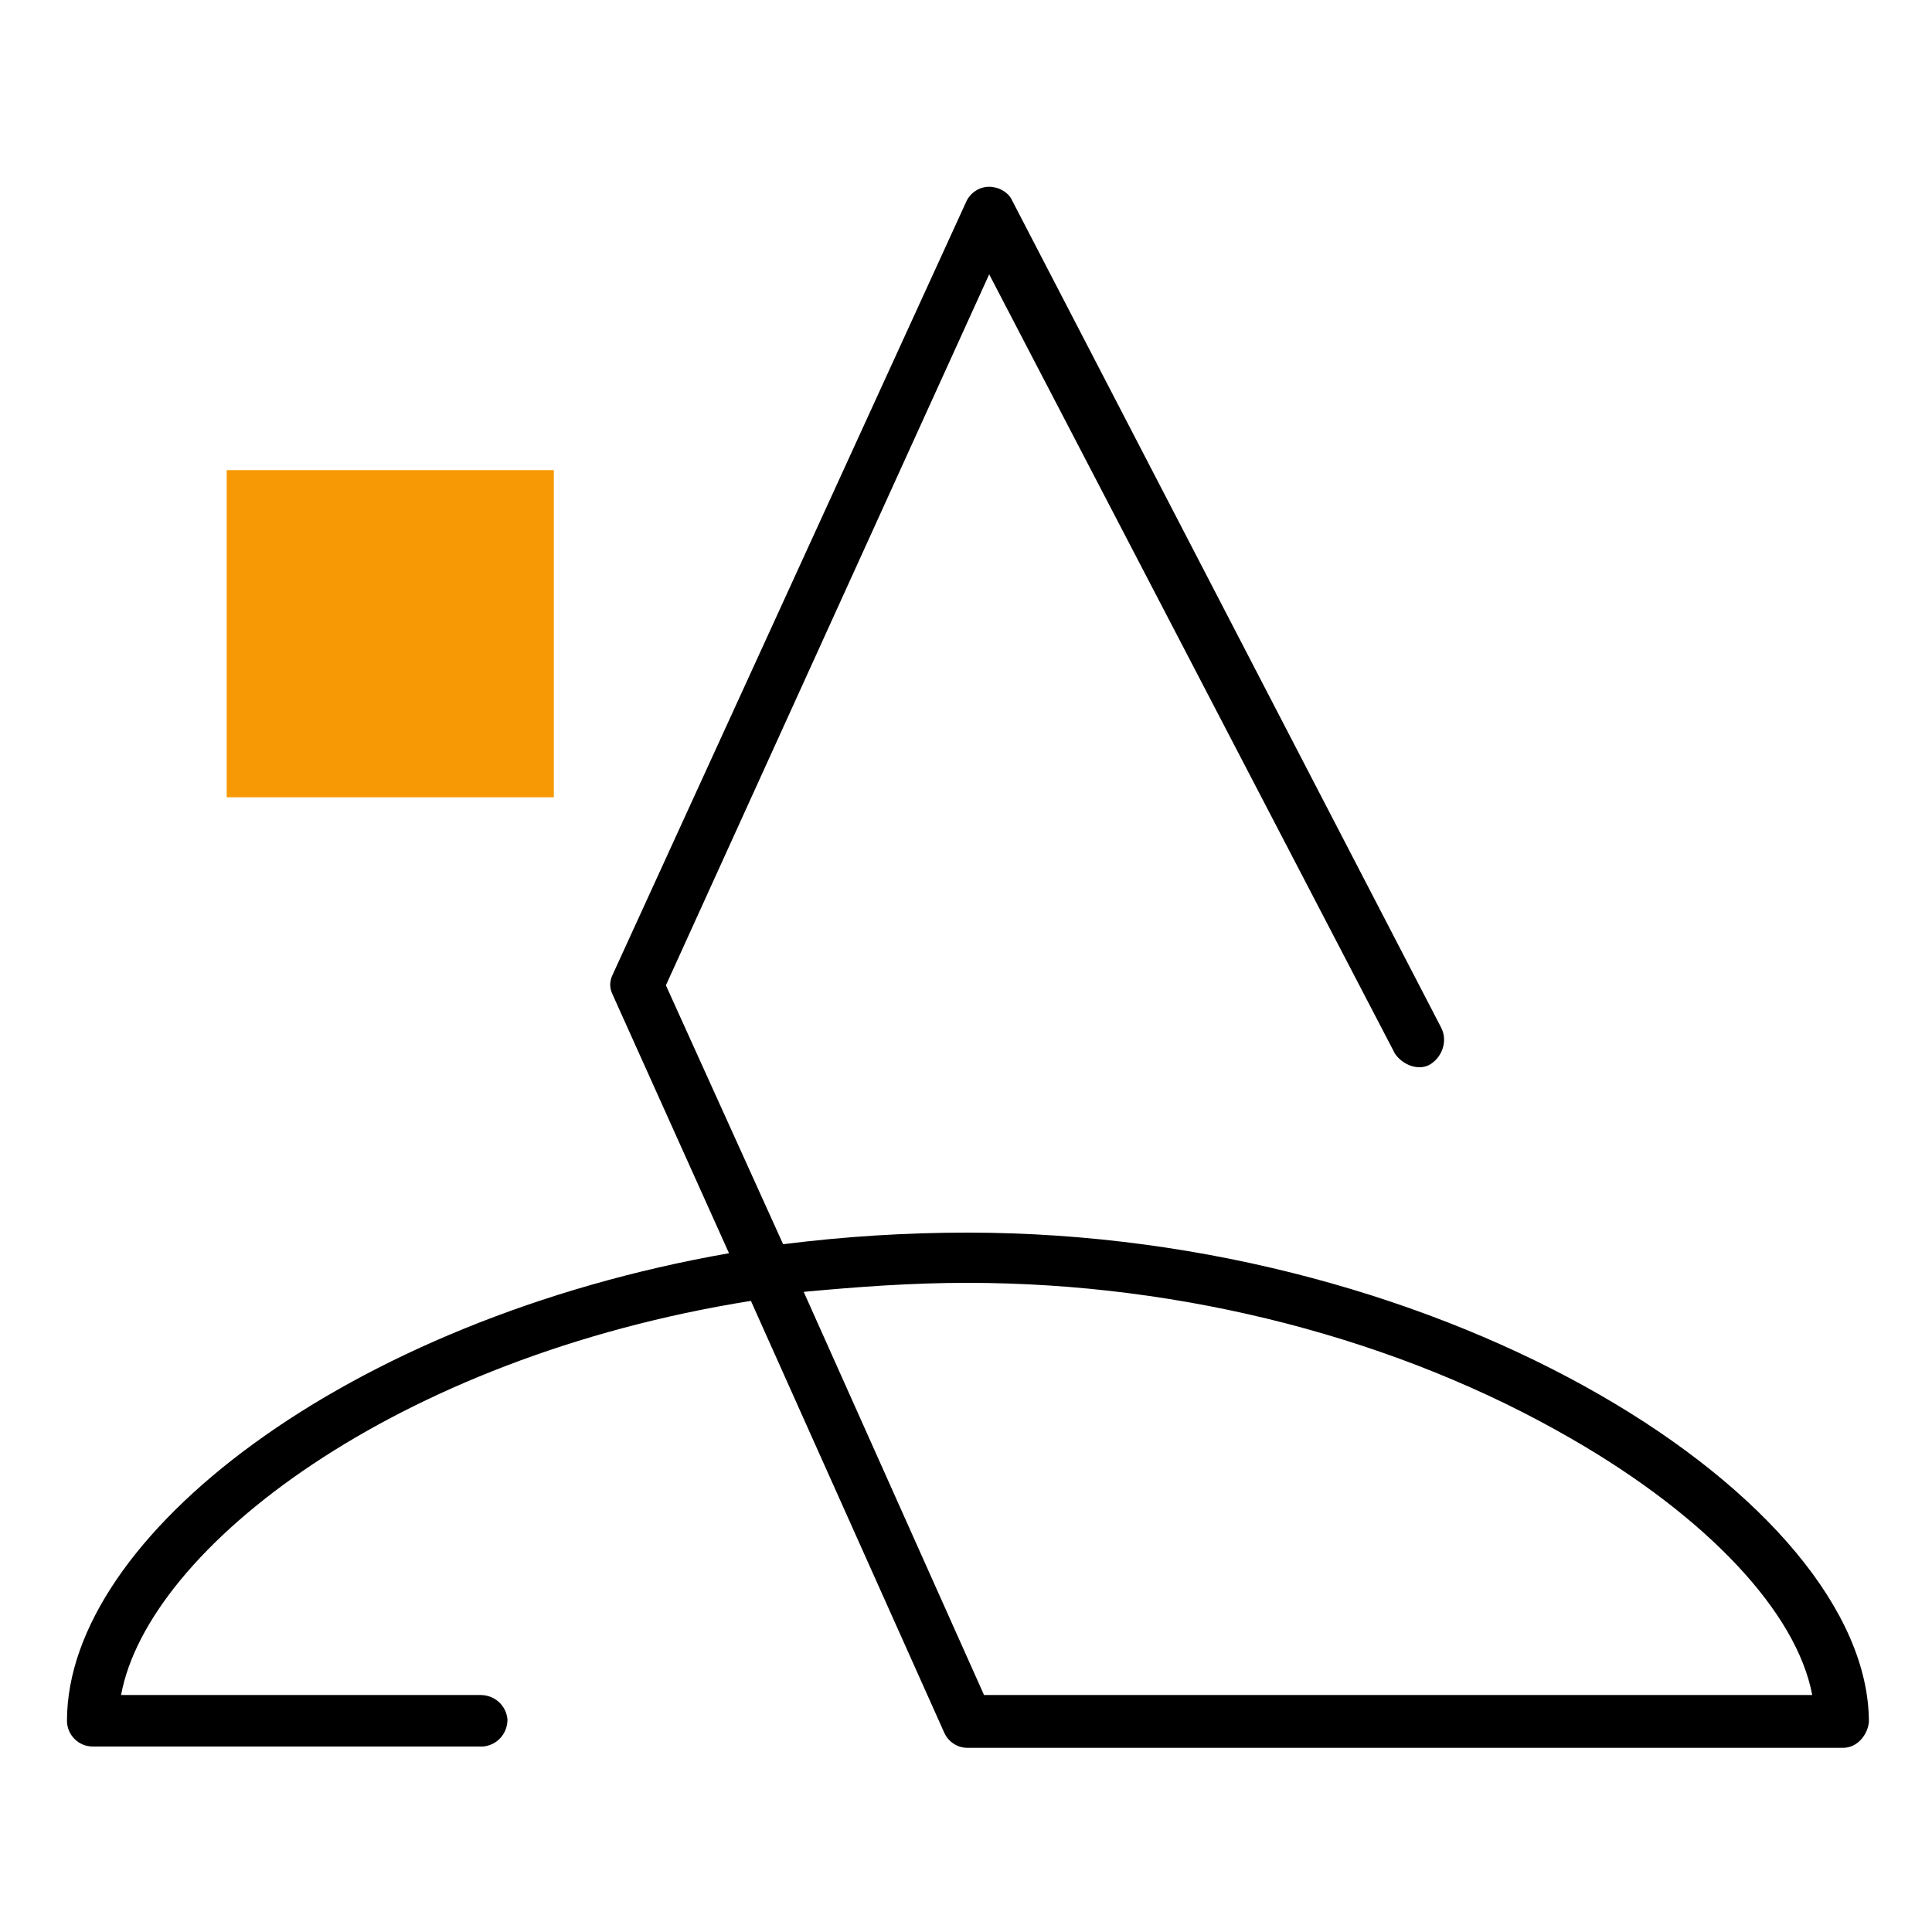
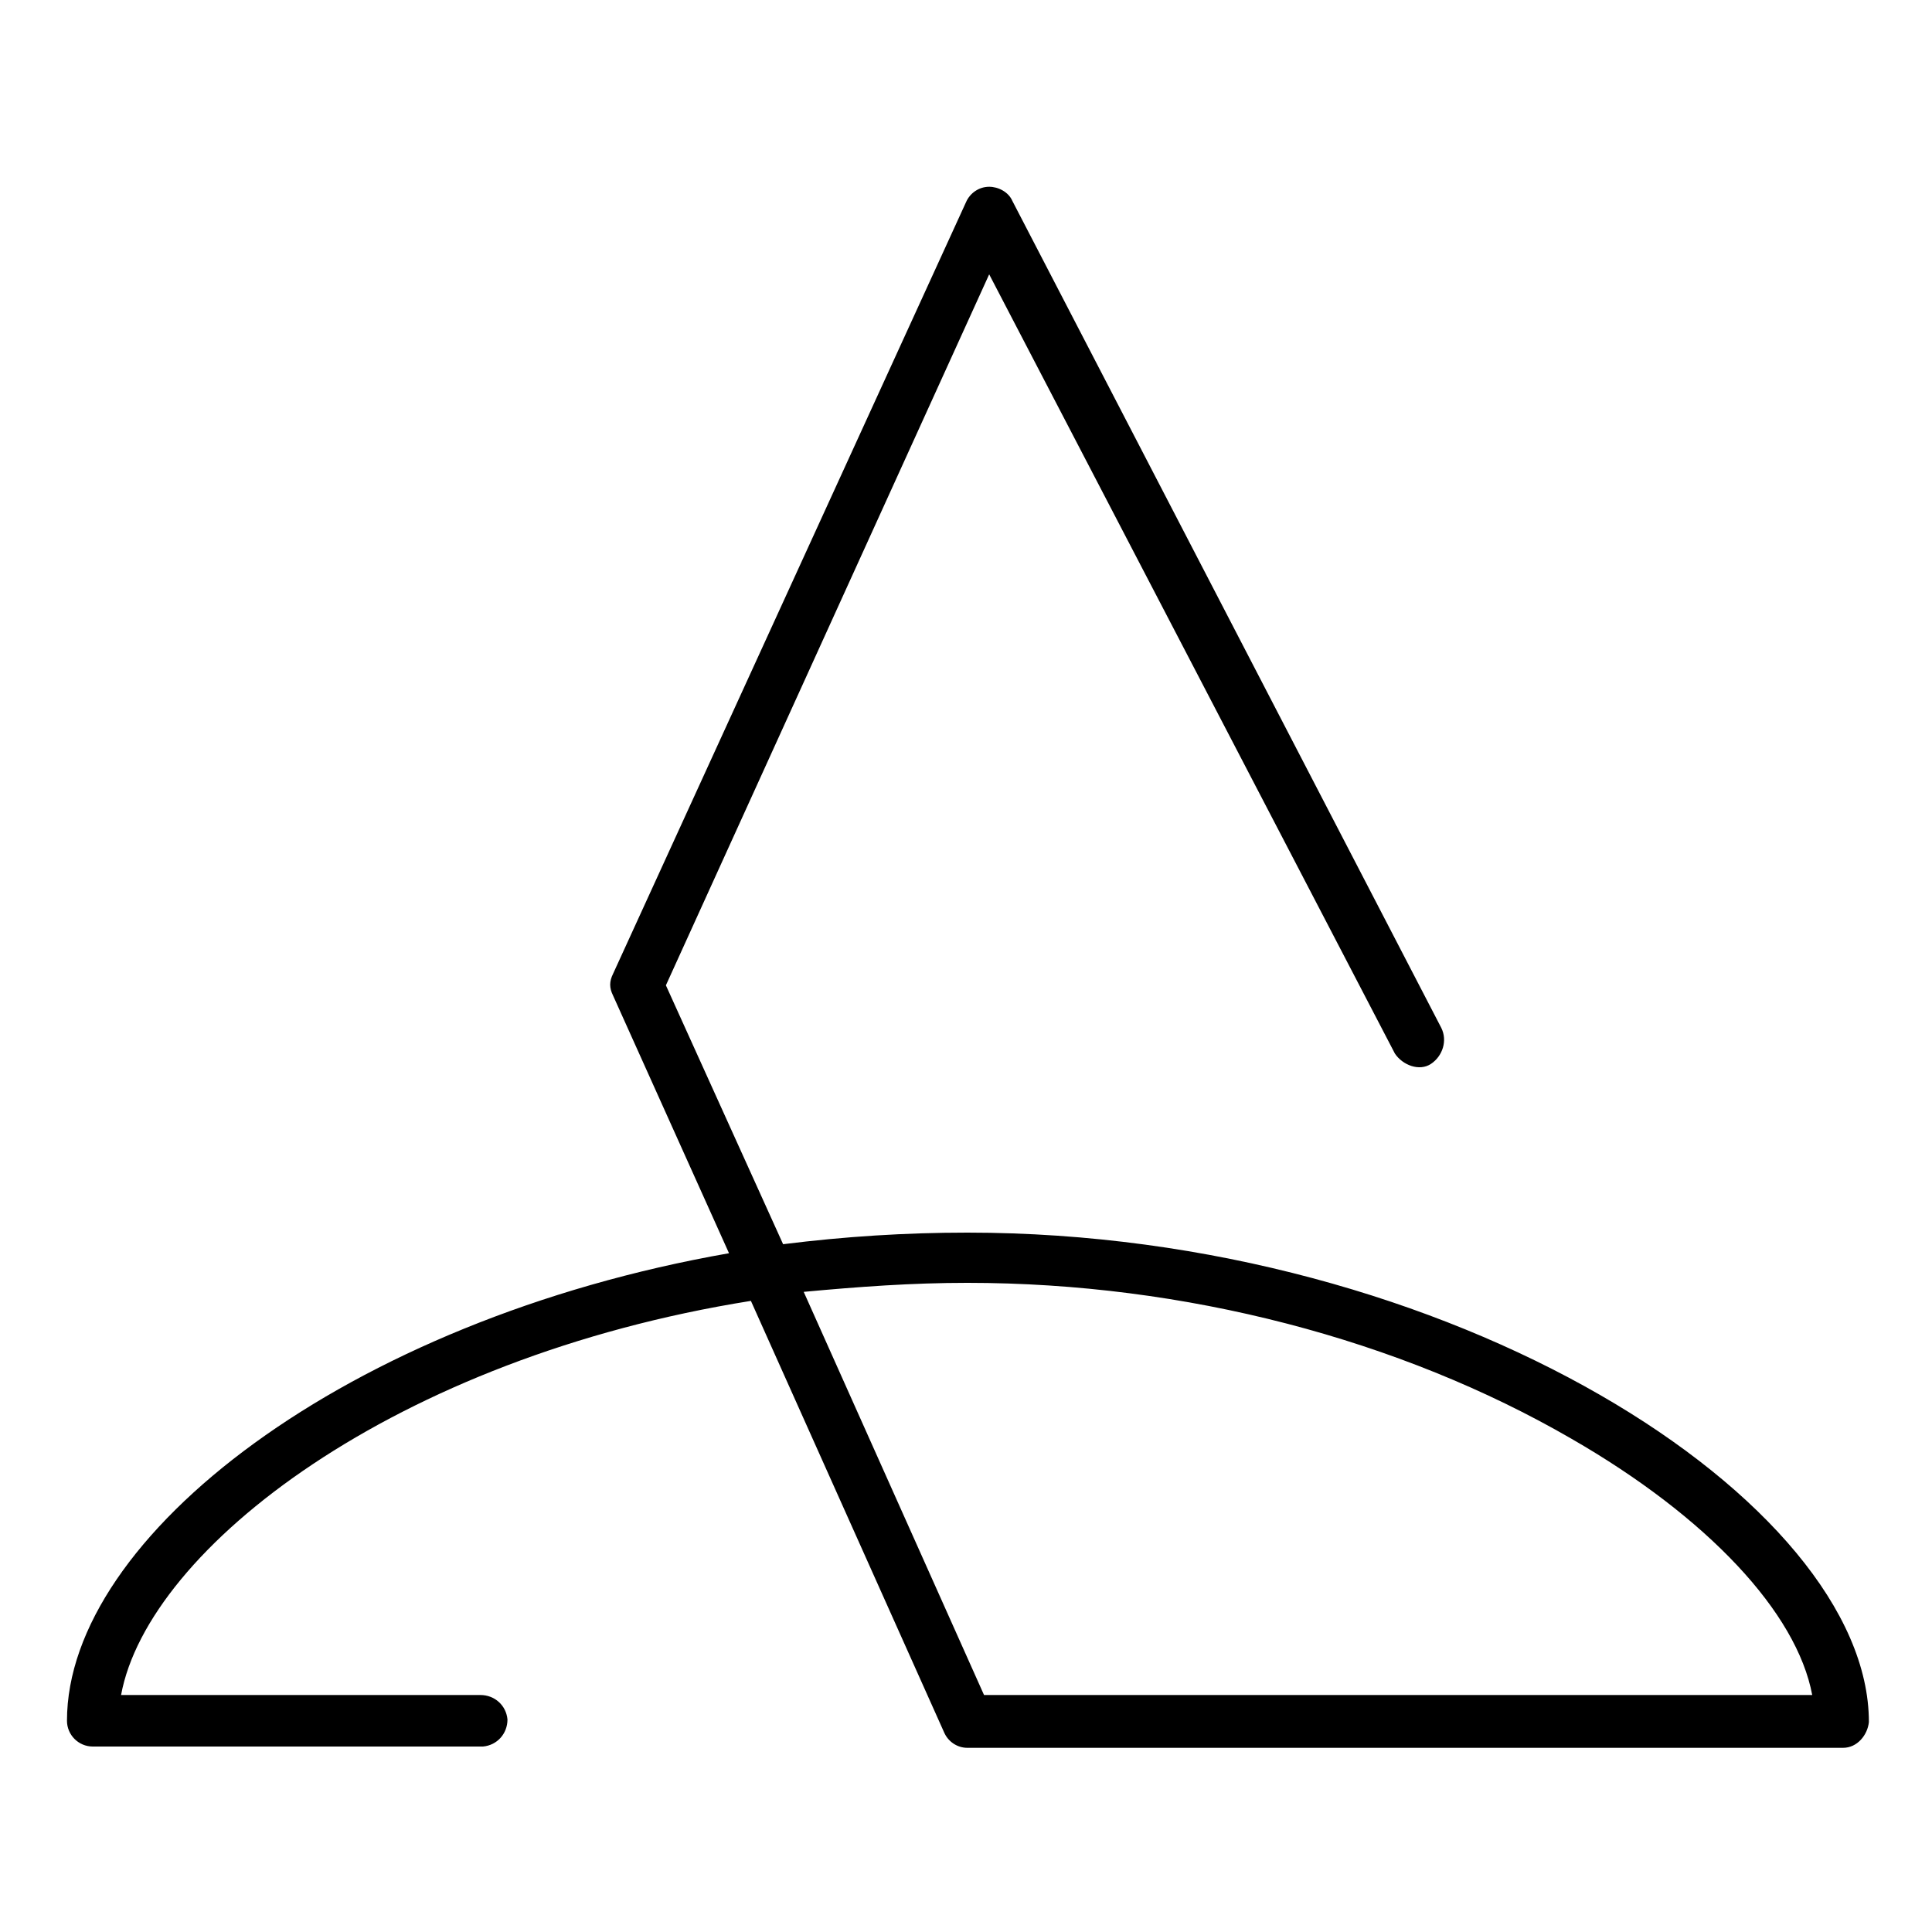
<svg xmlns="http://www.w3.org/2000/svg" version="1.1" id="Layer_1" x="0px" y="0px" viewBox="0 0 150 150" style="enable-background:new 0 0 150 150;" xml:space="preserve">
  <style type="text/css">
	.st0{fill:#F69904;}
</style>
  <g id="Layer_2_00000133516928430477319670000014437513077544333981_">
    <g id="_YOUR_TEXT_HERE_">
      <path d="M143.1,135.7h-68c-0.8,0-1.5-0.5-1.8-1.2l-15-33.5c-27.6,4.4-46.8,19.2-48.9,30.6h27.9c1.1,0,2,0.8,2.1,1.9    c0,1.1-0.8,2-1.9,2.1c-0.1,0-0.1,0-0.2,0H7.2c-1.1,0-2-0.9-2-2c0-14.3,21.7-31.1,51.4-36.3l-9-20c-0.3-0.6-0.3-1.1,0-1.7L75,15.7    c0.3-0.7,1-1.2,1.8-1.2c0.7,0,1.5,0.4,1.8,1.1l33.3,64.2c0.5,1,0.1,2.2-0.8,2.8c-0.9,0.6-2.2,0.1-2.8-0.8l0,0L76.8,21.3L51.7,76.5    l9.1,20.1c4.8-0.6,9.5-0.9,14.3-0.9c37.6,0,70,20.9,70,38C145,134.7,144.2,135.7,143.1,135.7z M76.4,131.6h64.3    c-1.2-6.4-8.1-13.8-18.7-19.9c-13.3-7.7-30-12.1-46.9-12.1c-4.3,0-8.4,0.3-12.7,0.7L76.4,131.6z" />
    </g>
  </g>
-   <rect x="17.6" y="36.5" class="st0" width="25.4" height="25.4" />
</svg>